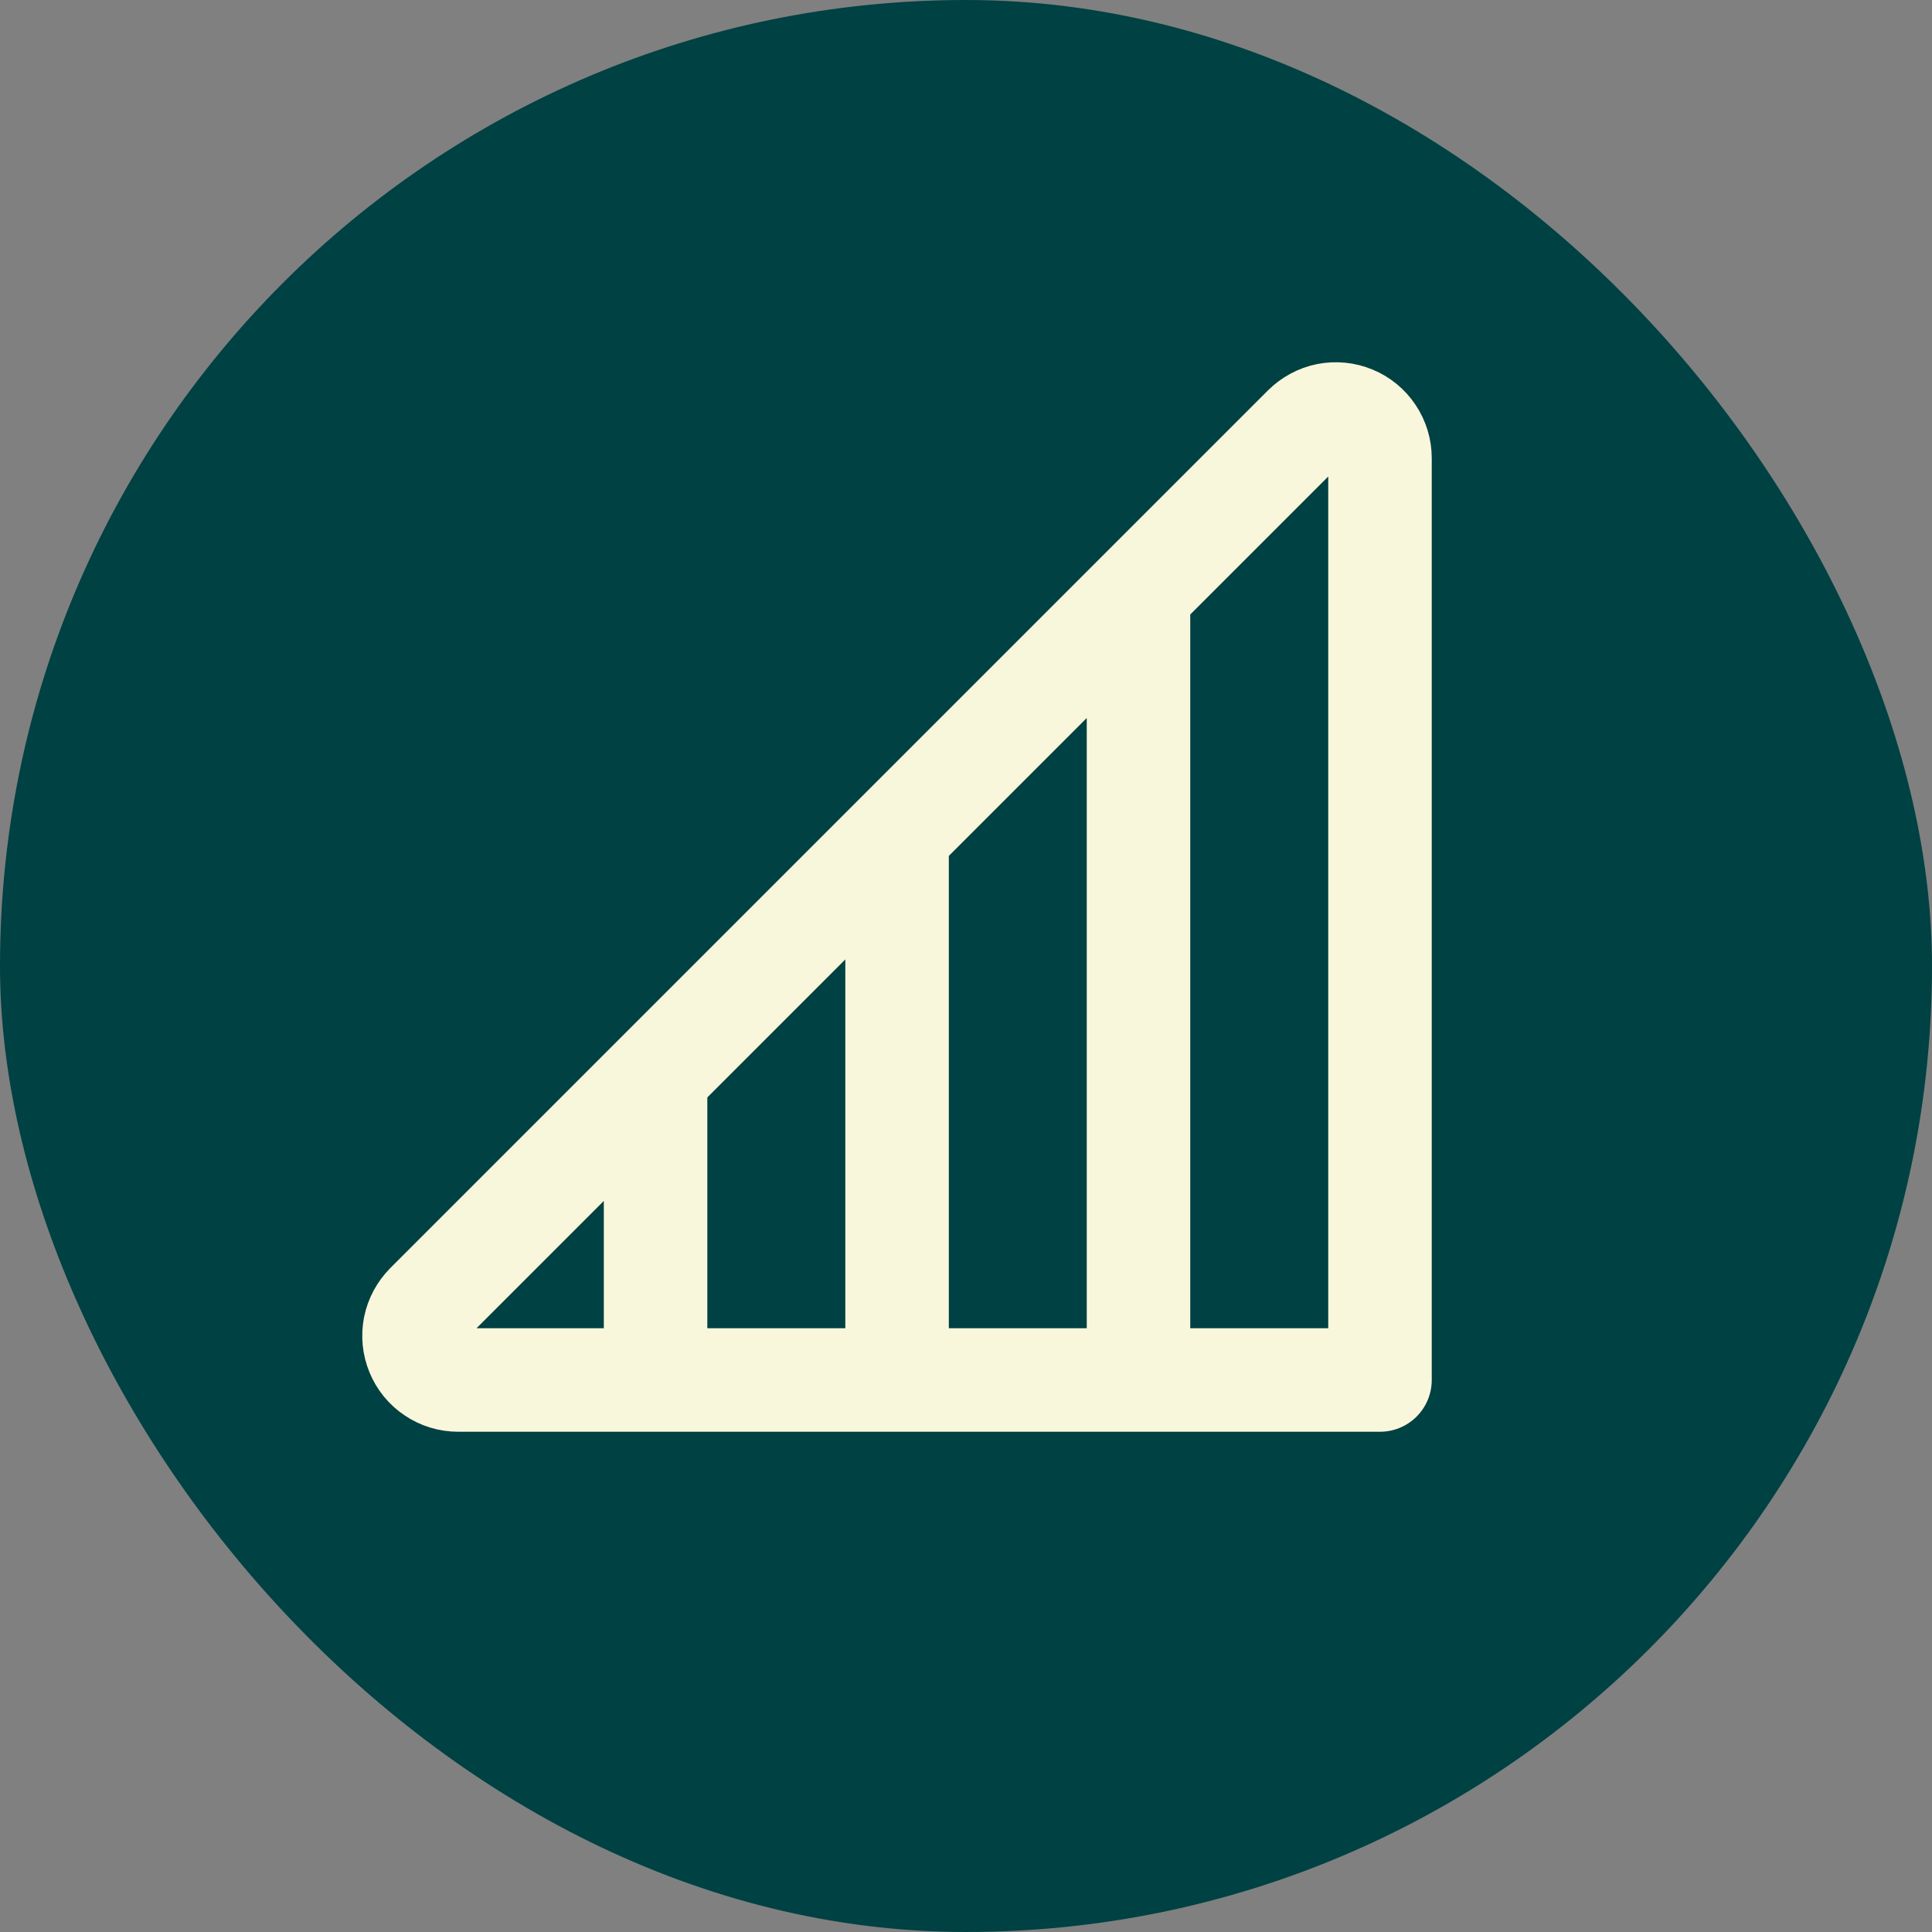
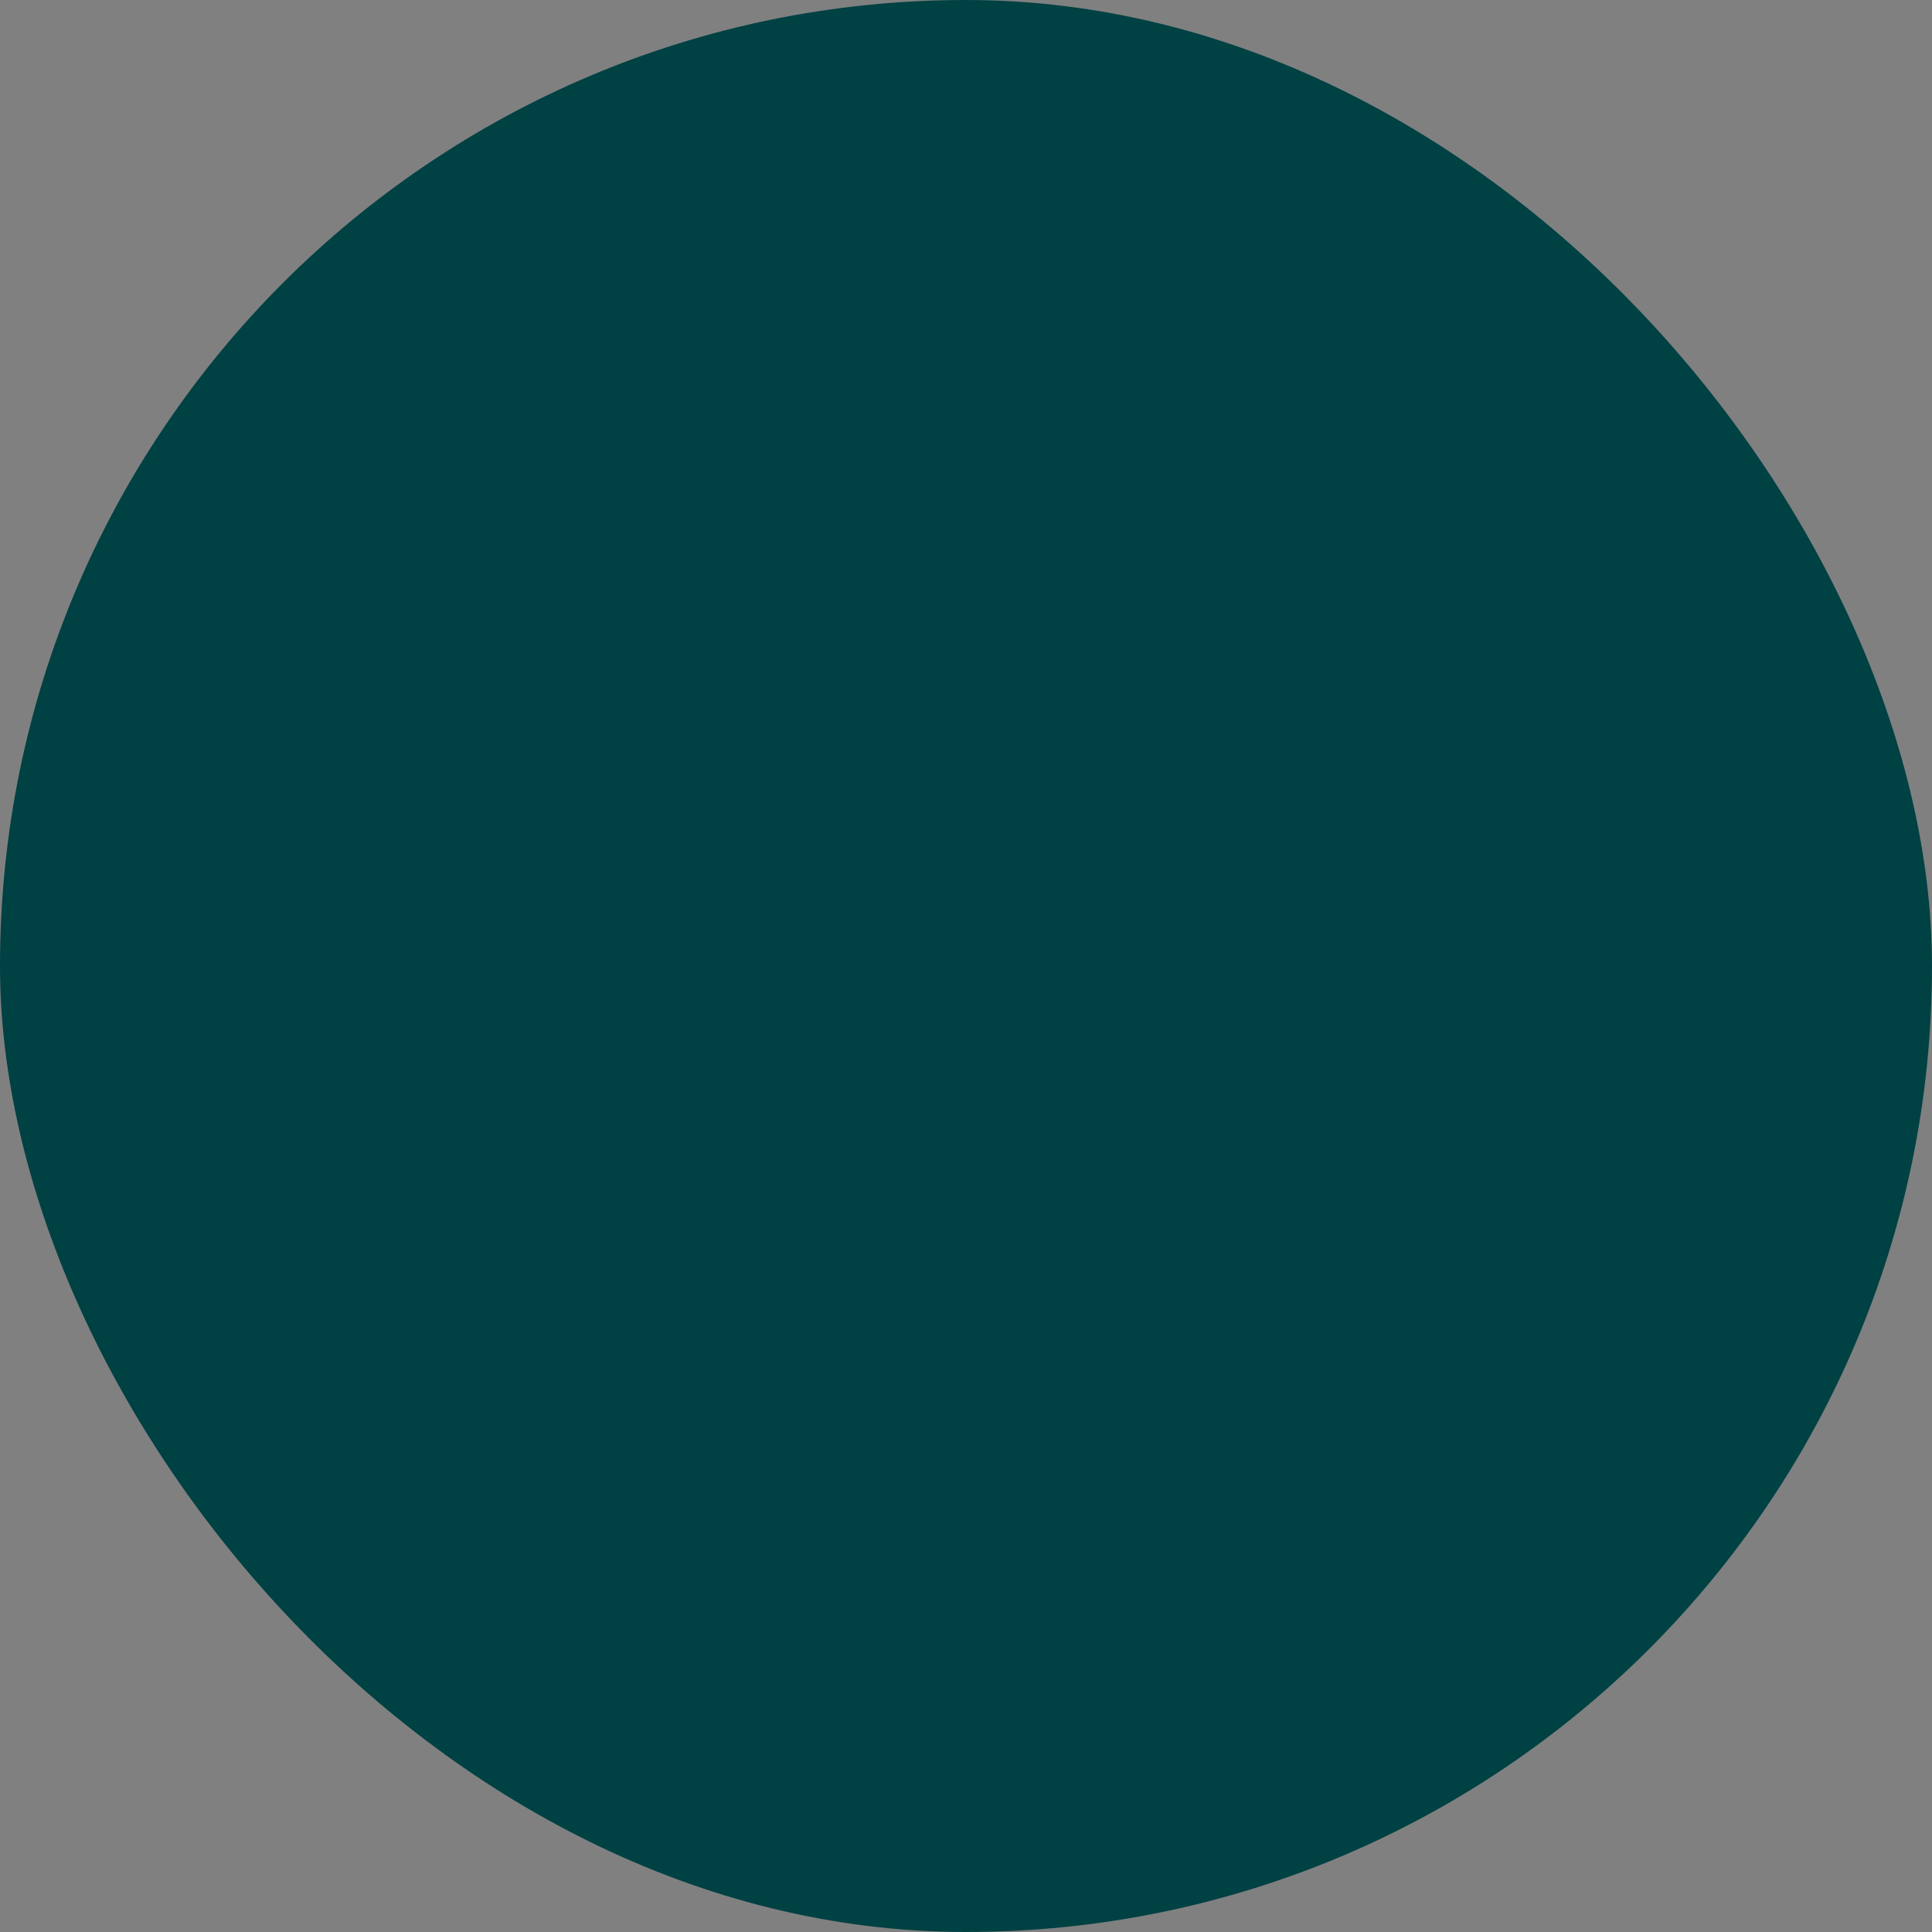
<svg xmlns="http://www.w3.org/2000/svg" width="28" height="28" viewBox="0 0 28 28" fill="none">
  <rect x="0" y="0" width="28" height="28" fill="#808080" stroke="none" />
  <rect width="28" height="28" rx="14" fill="#004143" />
-   <path d="M16.5 8.626V20M13.001 20V12.126M9.501 20V15.625M20 20H6.641C6.514 20 6.39 19.963 6.285 19.892C6.179 19.822 6.097 19.722 6.049 19.605C6 19.488 5.988 19.359 6.012 19.235C6.037 19.111 6.099 18.997 6.188 18.907L18.907 6.188C18.997 6.099 19.111 6.037 19.235 6.012C19.359 5.988 19.488 6 19.605 6.049C19.722 6.097 19.822 6.179 19.892 6.285C19.963 6.39 20 6.514 20 6.641V20Z" stroke="#F9F7DB" stroke-width="1.5" stroke-linecap="round" stroke-linejoin="round" />
</svg>